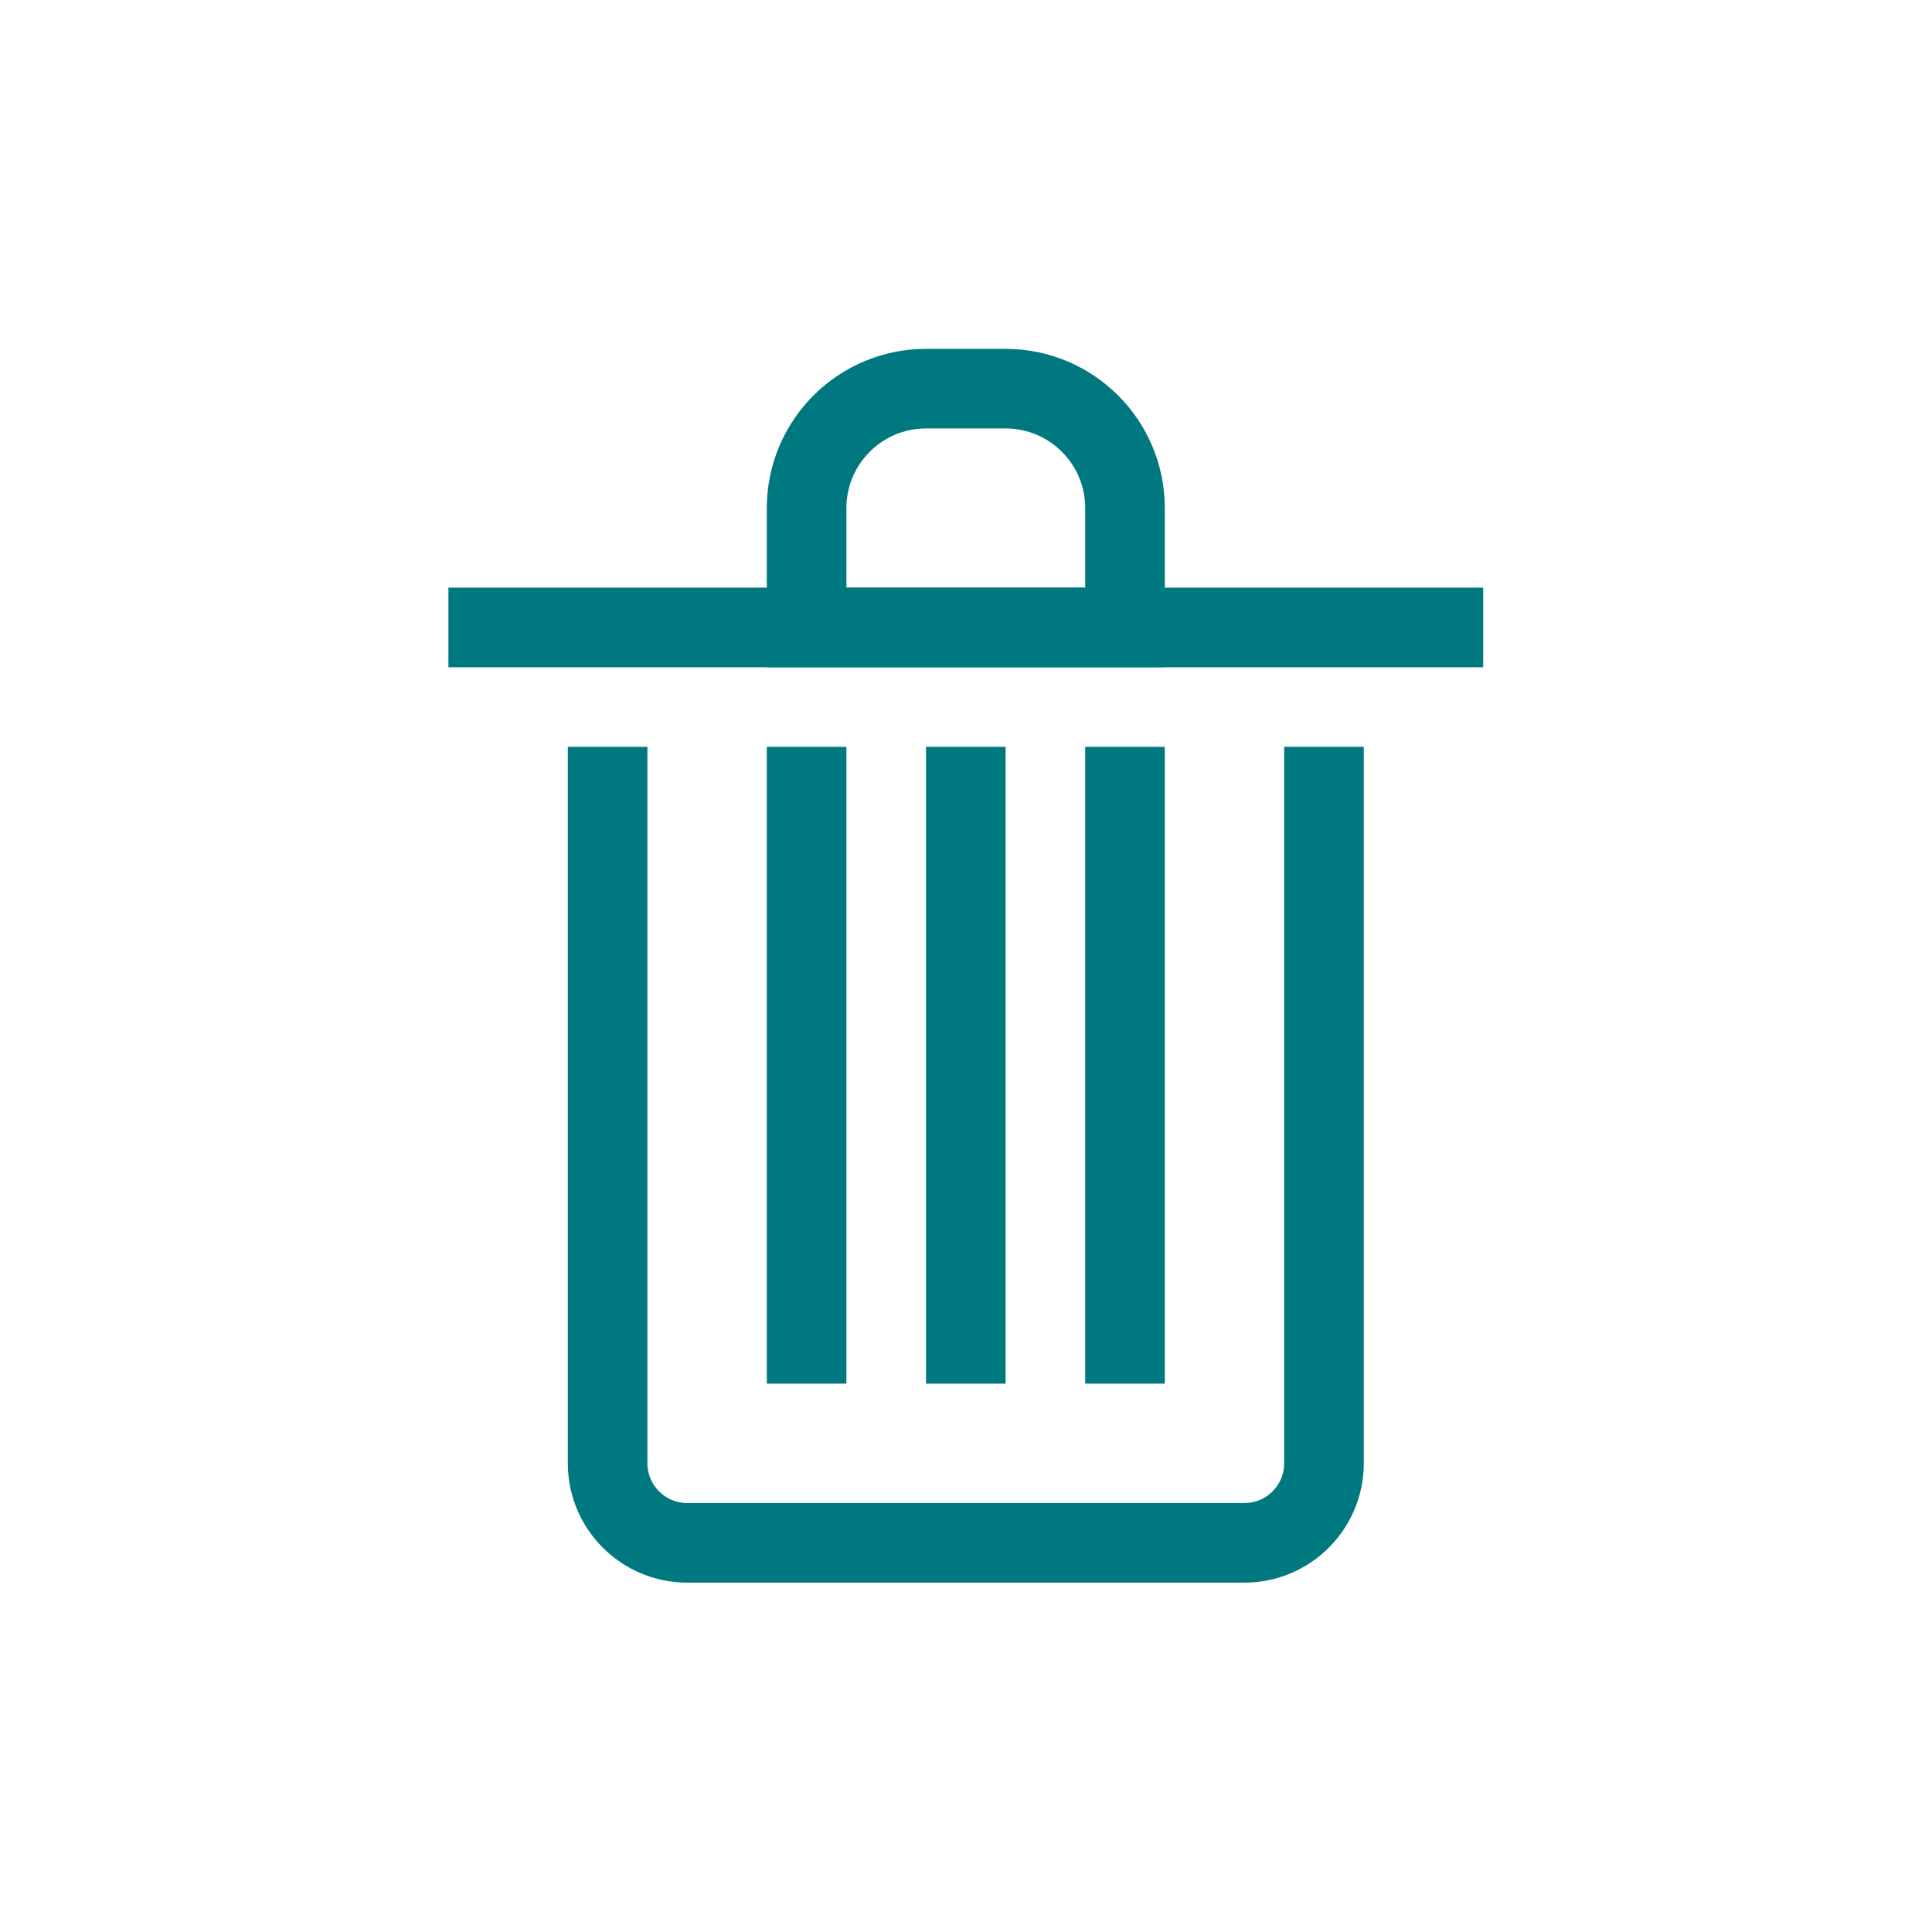
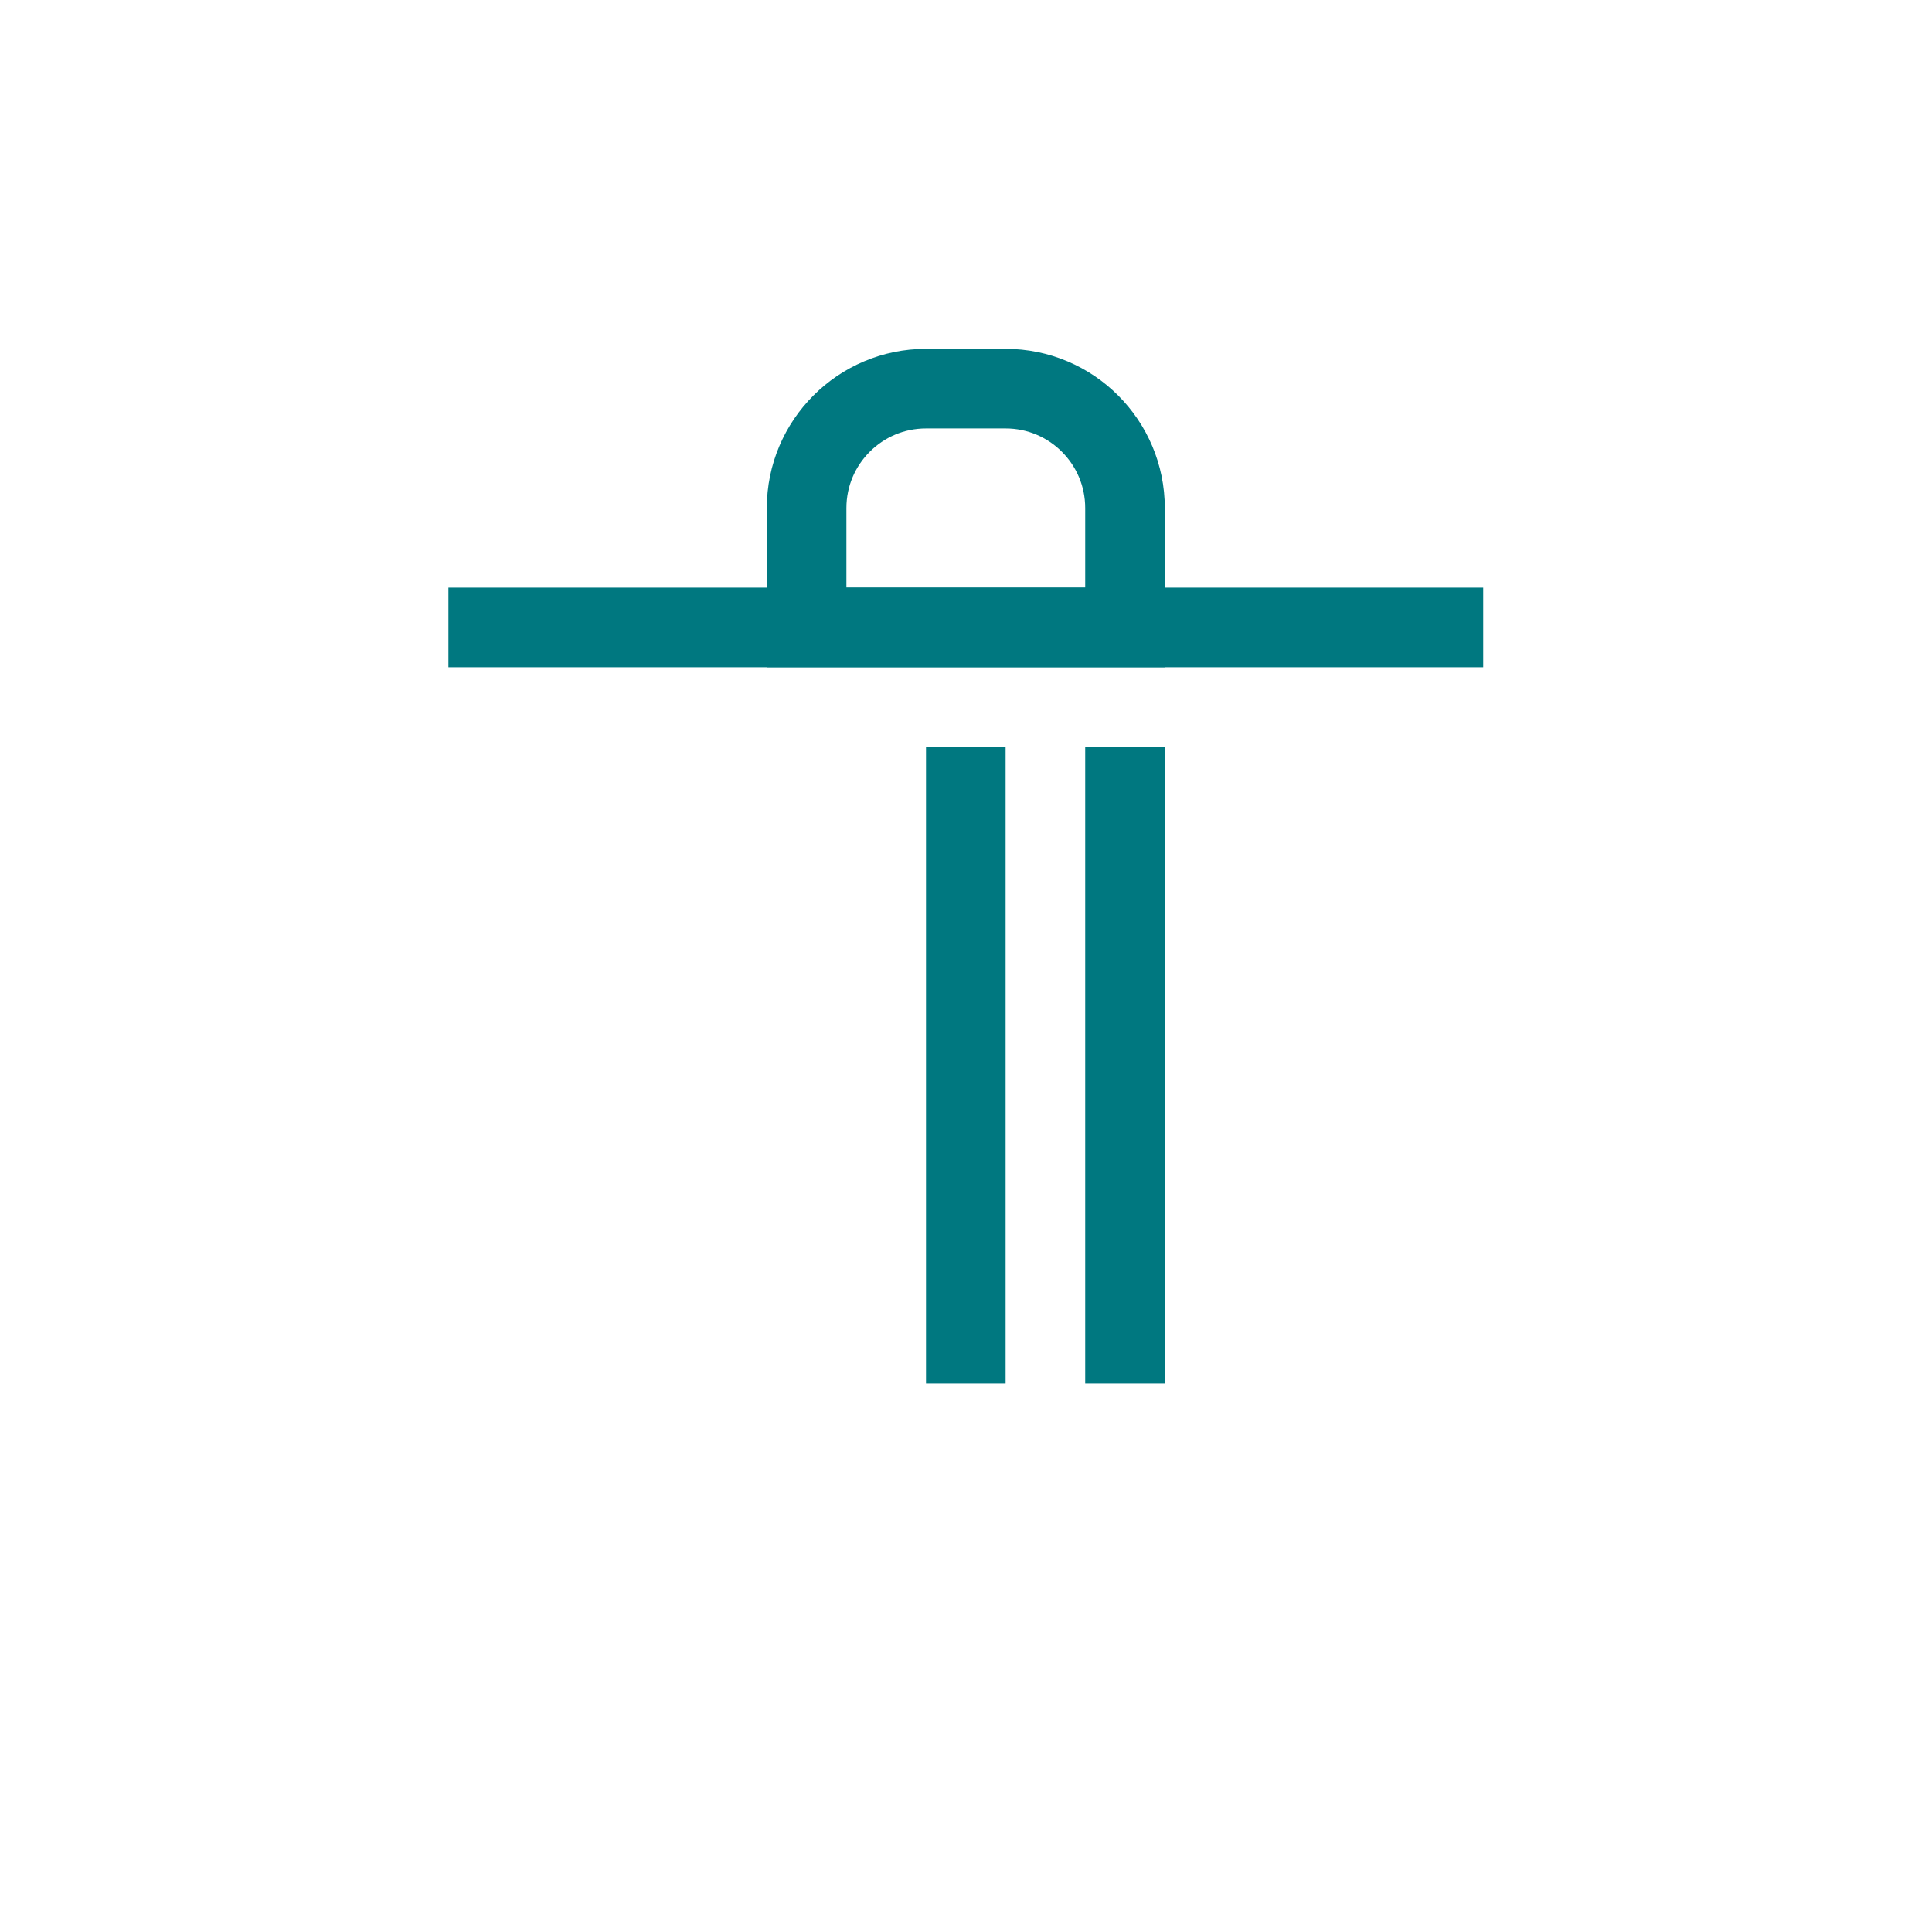
<svg xmlns="http://www.w3.org/2000/svg" xmlns:ns1="http://sodipodi.sourceforge.net/DTD/sodipodi-0.dtd" xmlns:ns2="http://www.inkscape.org/namespaces/inkscape" width="30" height="30" viewBox="0 0 30 30" fill="none" version="1.1" id="svg9" ns1:docname="zakladka-usun.svg" ns2:version="1.1.2 (0a00cf5339, 2022-02-04)">
  <defs id="defs13" />
  <ns1:namedview id="namedview11" pagecolor="#ffffff" bordercolor="#666666" borderopacity="1.0" ns2:pageshadow="2" ns2:pageopacity="0.0" ns2:pagecheckerboard="0" showgrid="false" ns2:zoom="7.7834598" ns2:cx="-27.558439" ns2:cy="5.1391028" ns2:window-width="1920" ns2:window-height="1011" ns2:window-x="0" ns2:window-y="32" ns2:window-maximized="1" ns2:current-layer="svg9" />
  <g id="Group 579" transform="matrix(1.236,0,0,1.236,6.963,4.799)">
    <path id="Rectangle 578" d="M 4.5,2.5 C 4.5,1.672 5.172,1 6,1 H 7 C 7.828,1 8.5,1.672 8.5,2.5 V 4 h -4 z" stroke="#007880" />
    <rect id="Rectangle 579" x="0.25" y="3.75" width="12.5" height="0.5" stroke="#007880" stroke-width="0.5" />
-     <path id="Rectangle 158" d="m 2,5.5 v 9 c 0,0.552 0.448,1 1,1 h 7 c 0.552,0 1,-0.448 1,-1 v -9" stroke="#007880" />
-     <rect id="Rectangle 574" x="4" y="5.5" width="1" height="8" fill="#007880" />
    <rect id="Rectangle 575" x="6" y="5.5" width="1" height="8" fill="#007880" />
    <rect id="Rectangle 576" x="8" y="5.5" width="1" height="8" fill="#007880" />
  </g>
</svg>